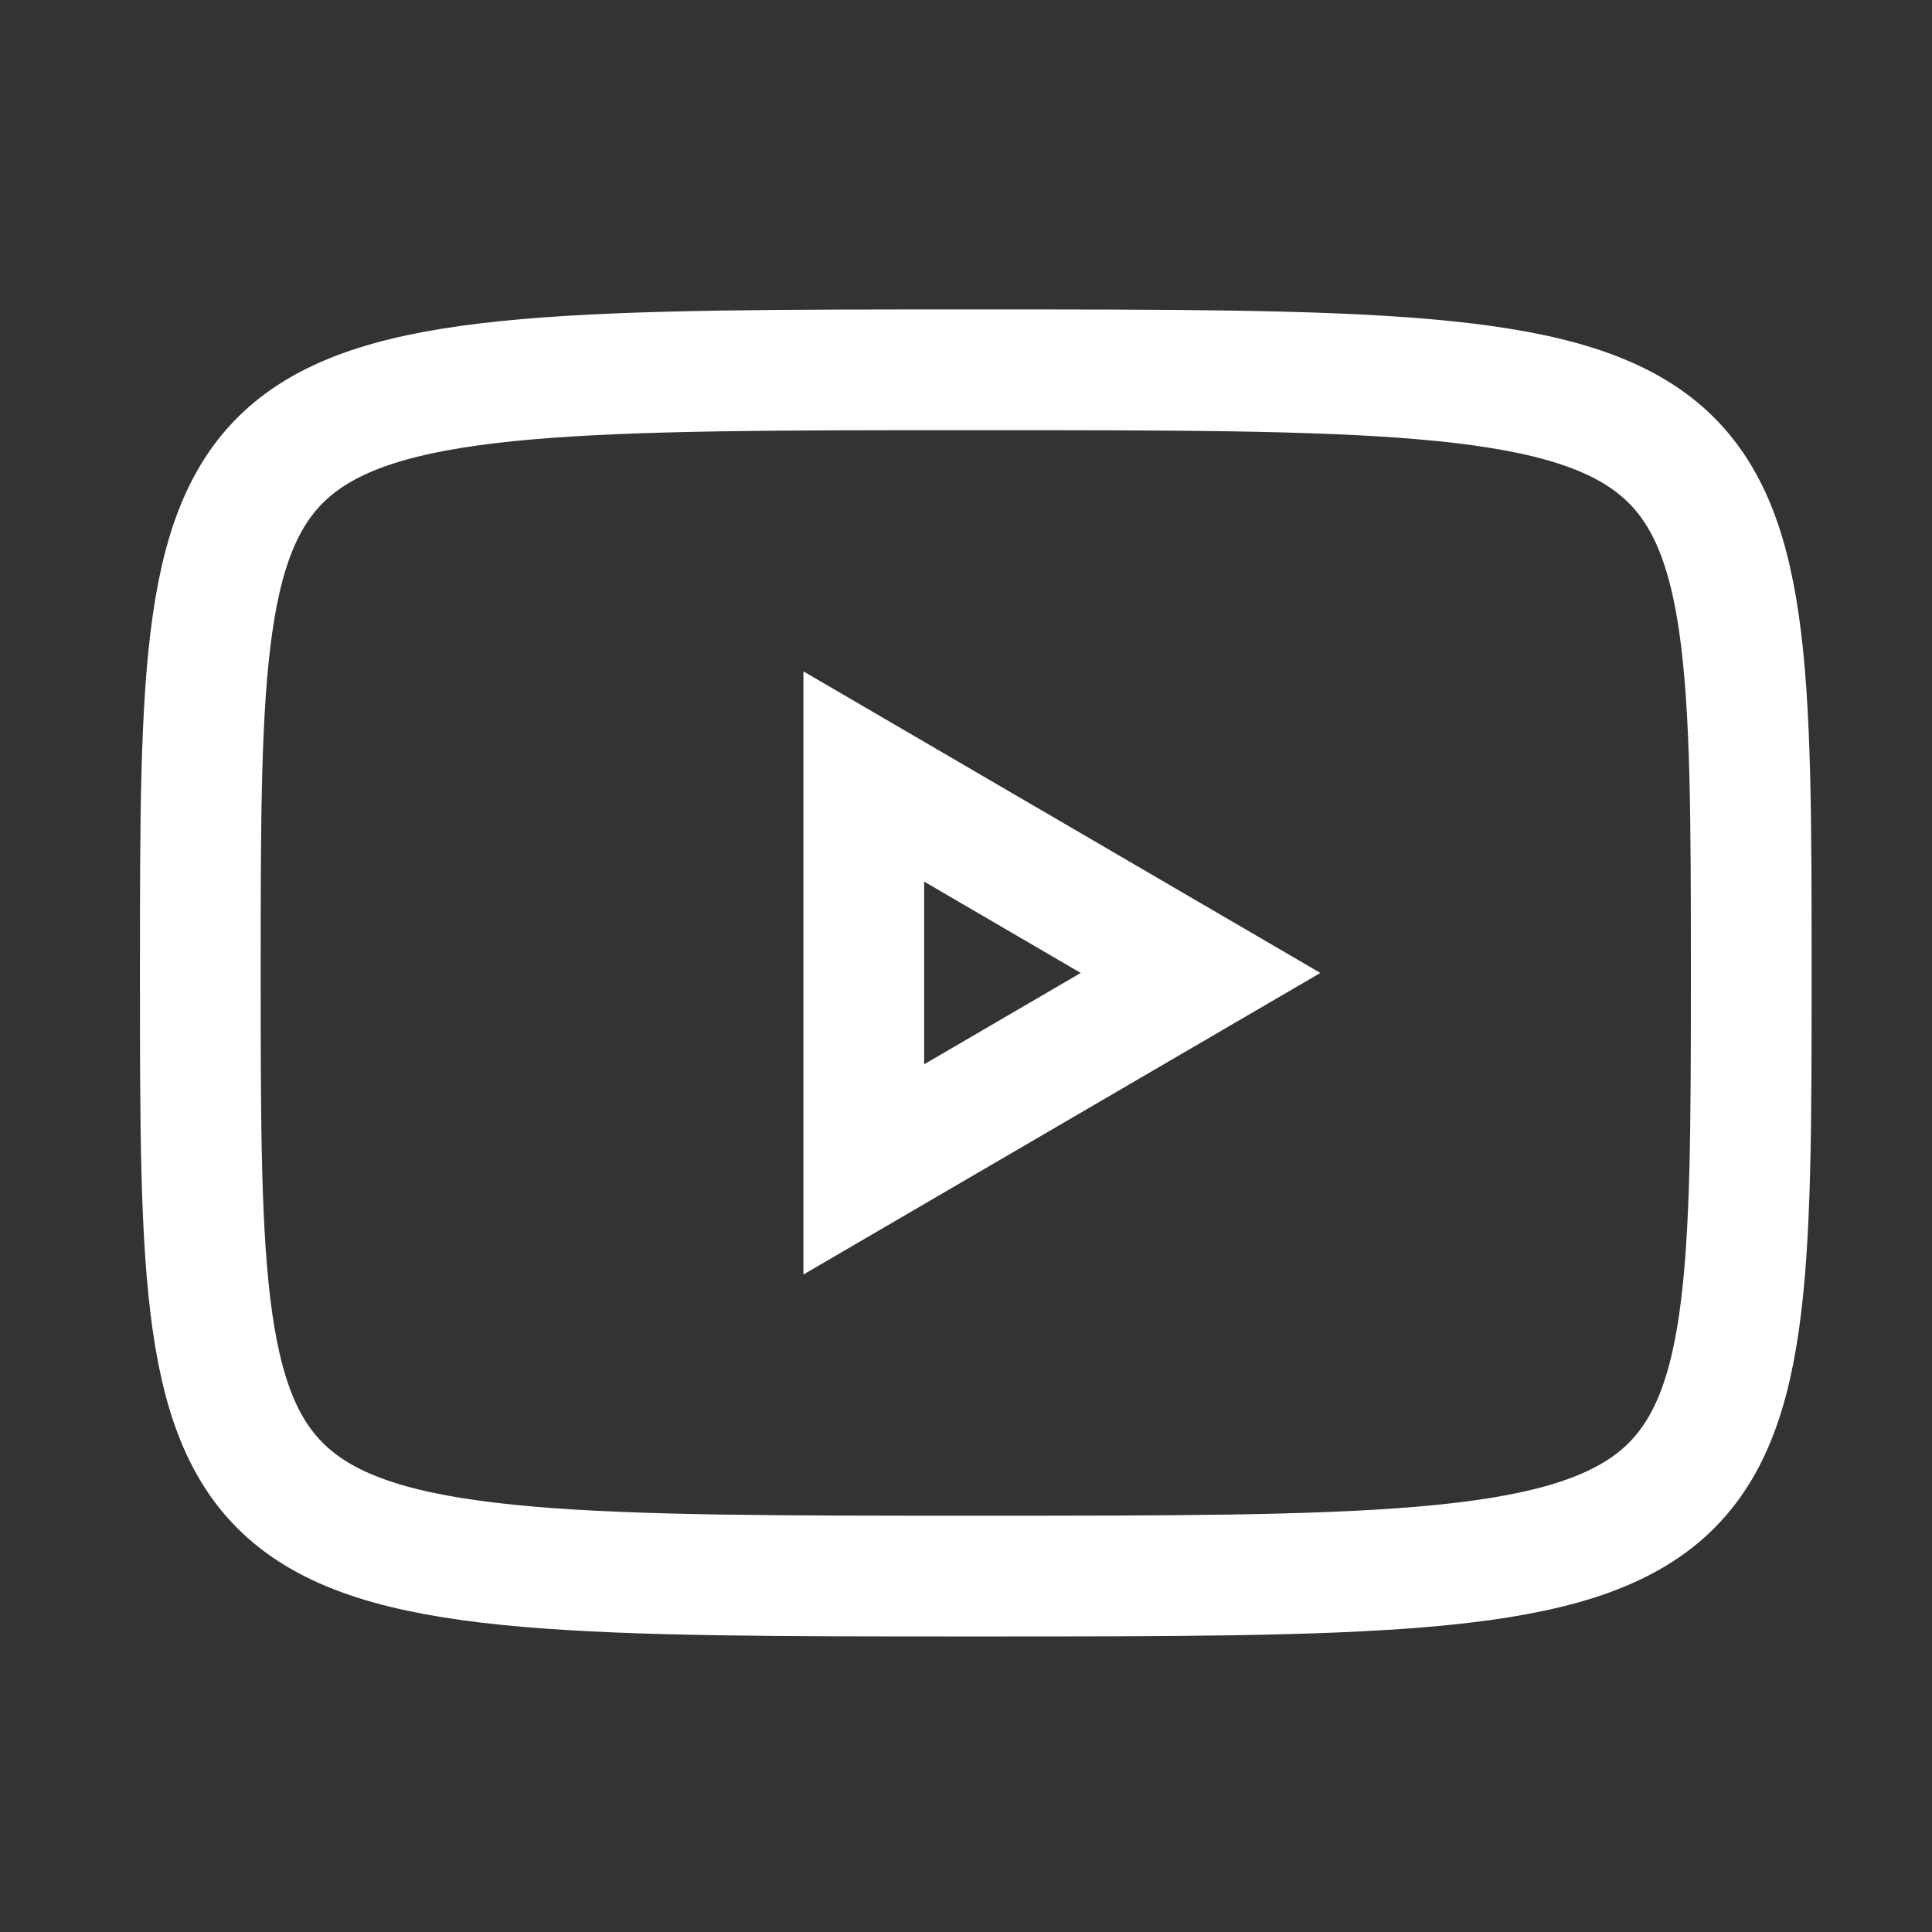
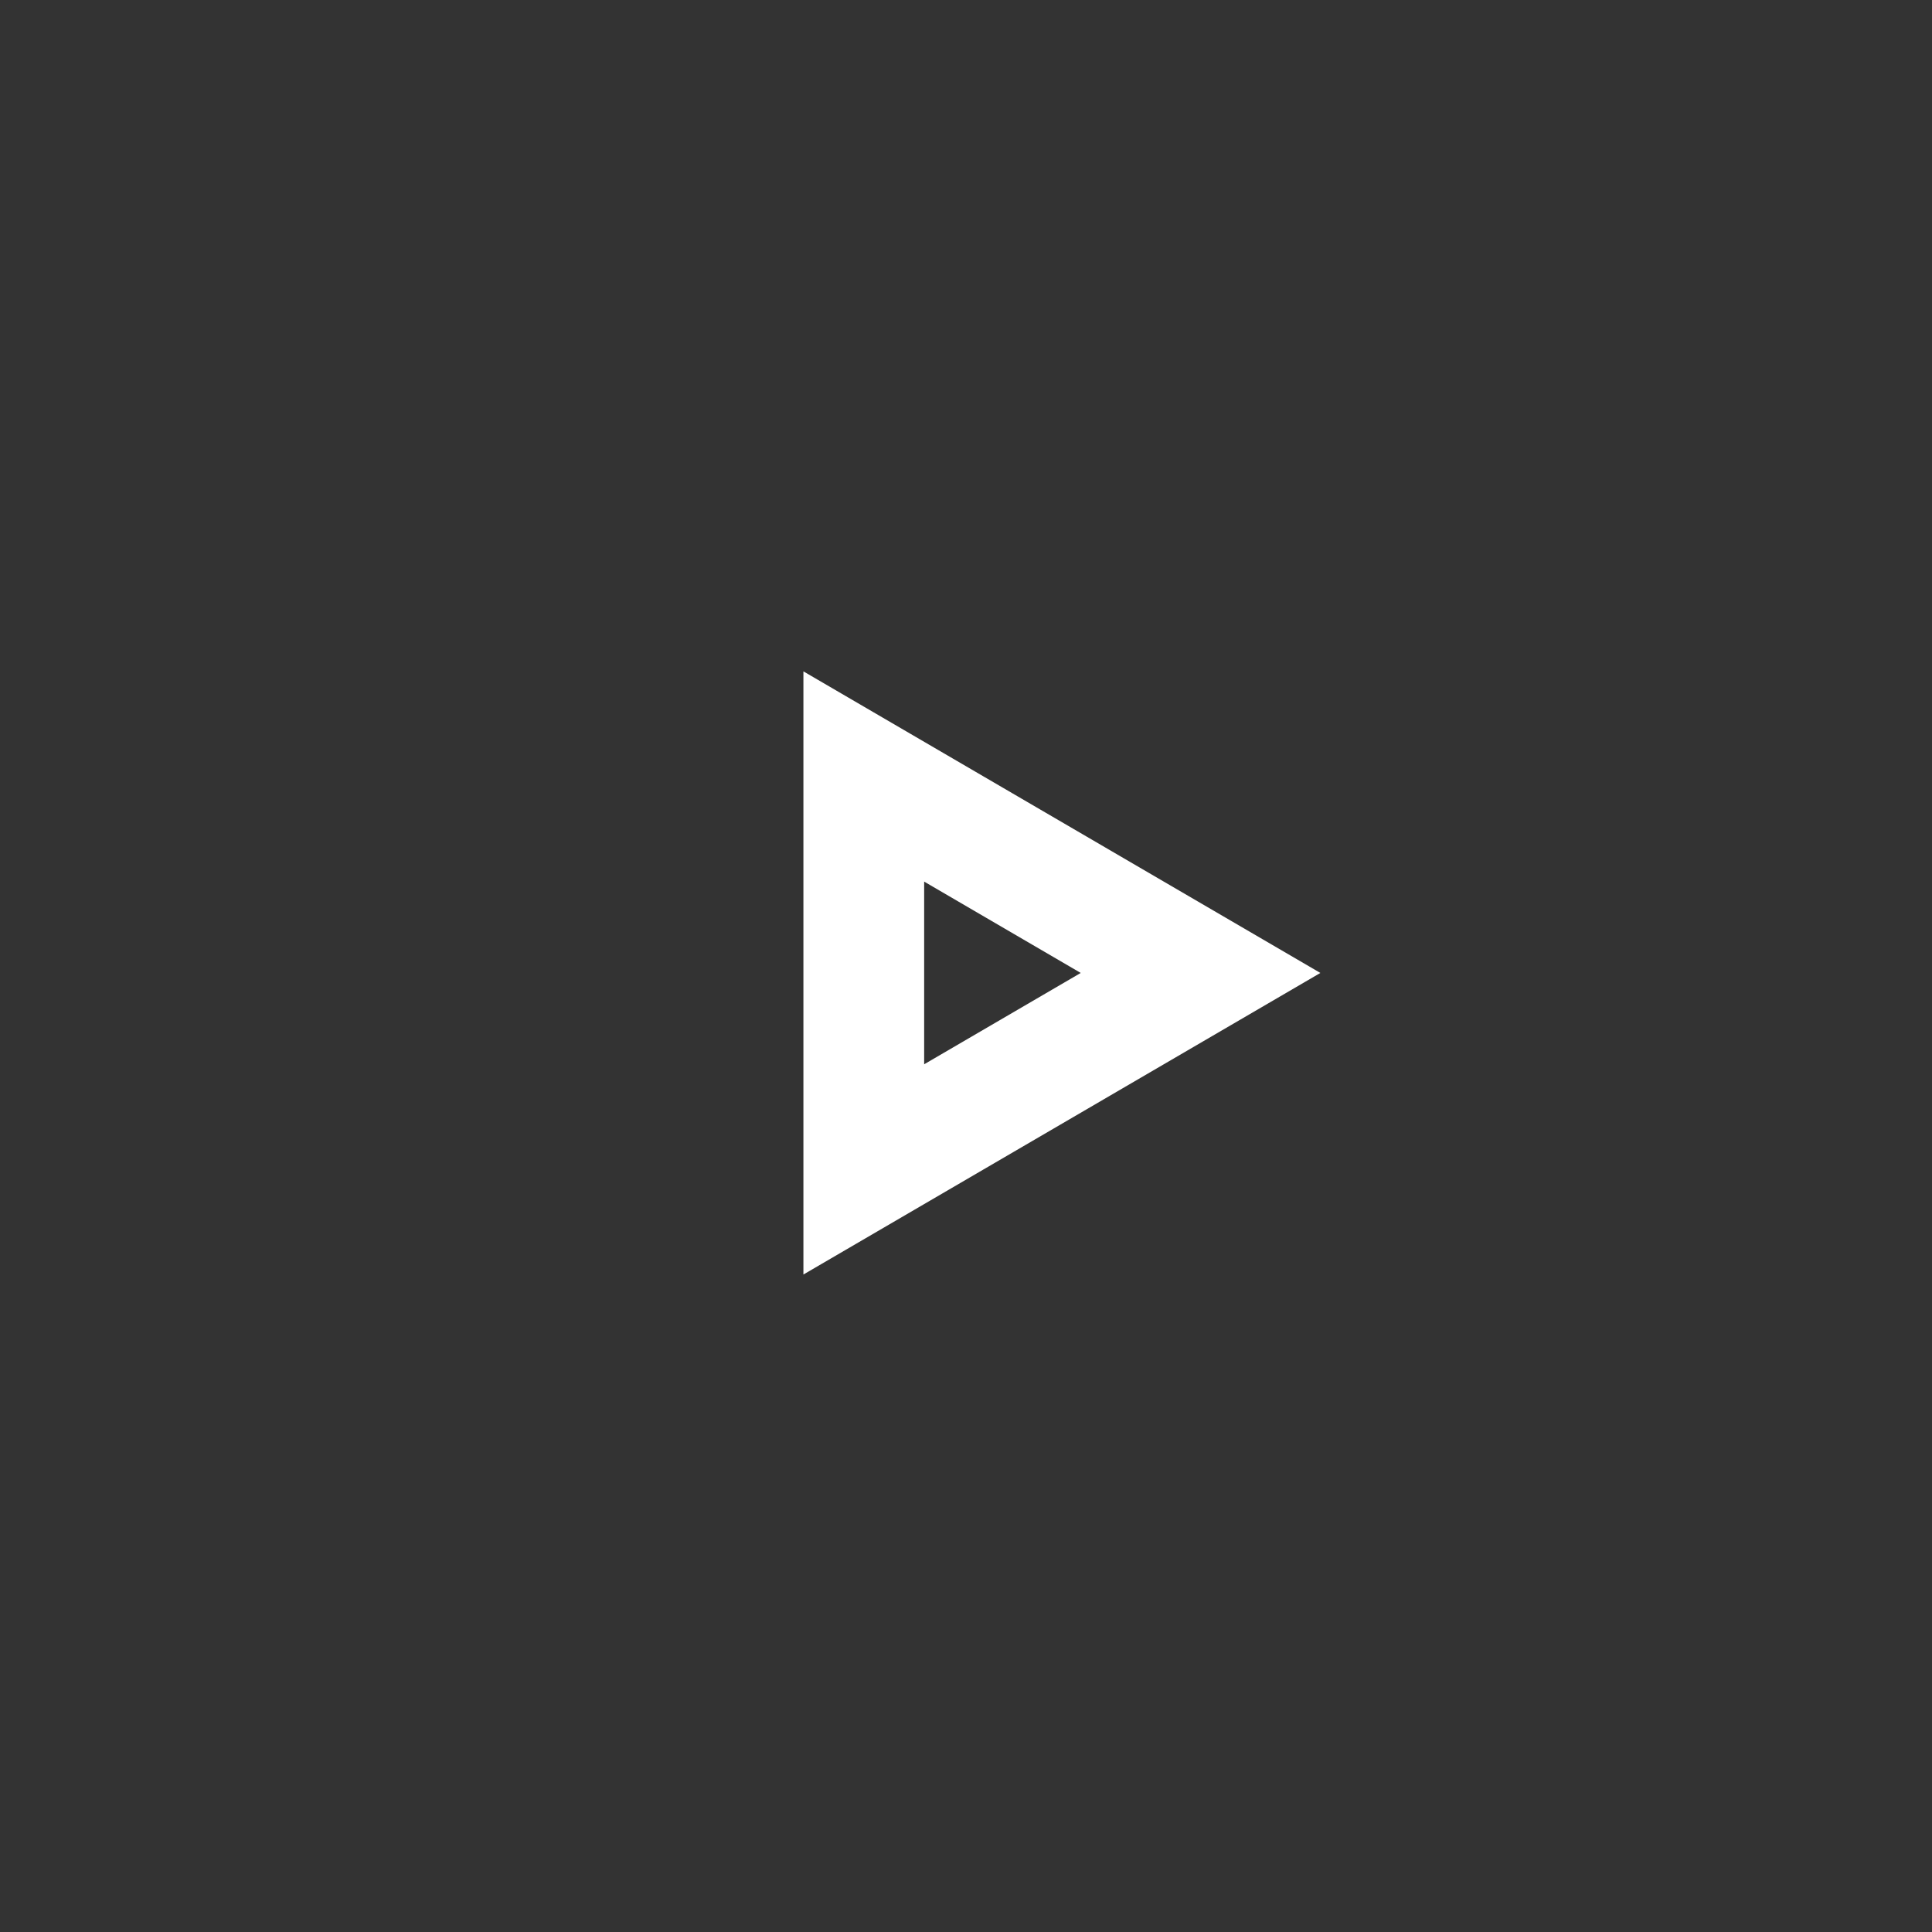
<svg xmlns="http://www.w3.org/2000/svg" width="32" height="32" viewBox="0 0 32 32" fill="none">
  <rect x="0" y="0" width="32" height="32" fill="#333333" stroke="none" />
  <path d="M14.307 19.369V12.861L19.885 16.115L14.307 19.369Z" stroke="white" stroke-width="2" />
-   <path d="M16.162 6.125C29.006 6.125 29.006 6.125 29.006 16.115C29.006 26.105 29.006 26.105 16.162 26.105C3.318 26.105 3.318 26.105 3.318 16.115C3.318 6.125 3.318 6.125 16.162 6.125Z" stroke="white" stroke-width="2" stroke-linecap="round" stroke-linejoin="round" />
</svg>